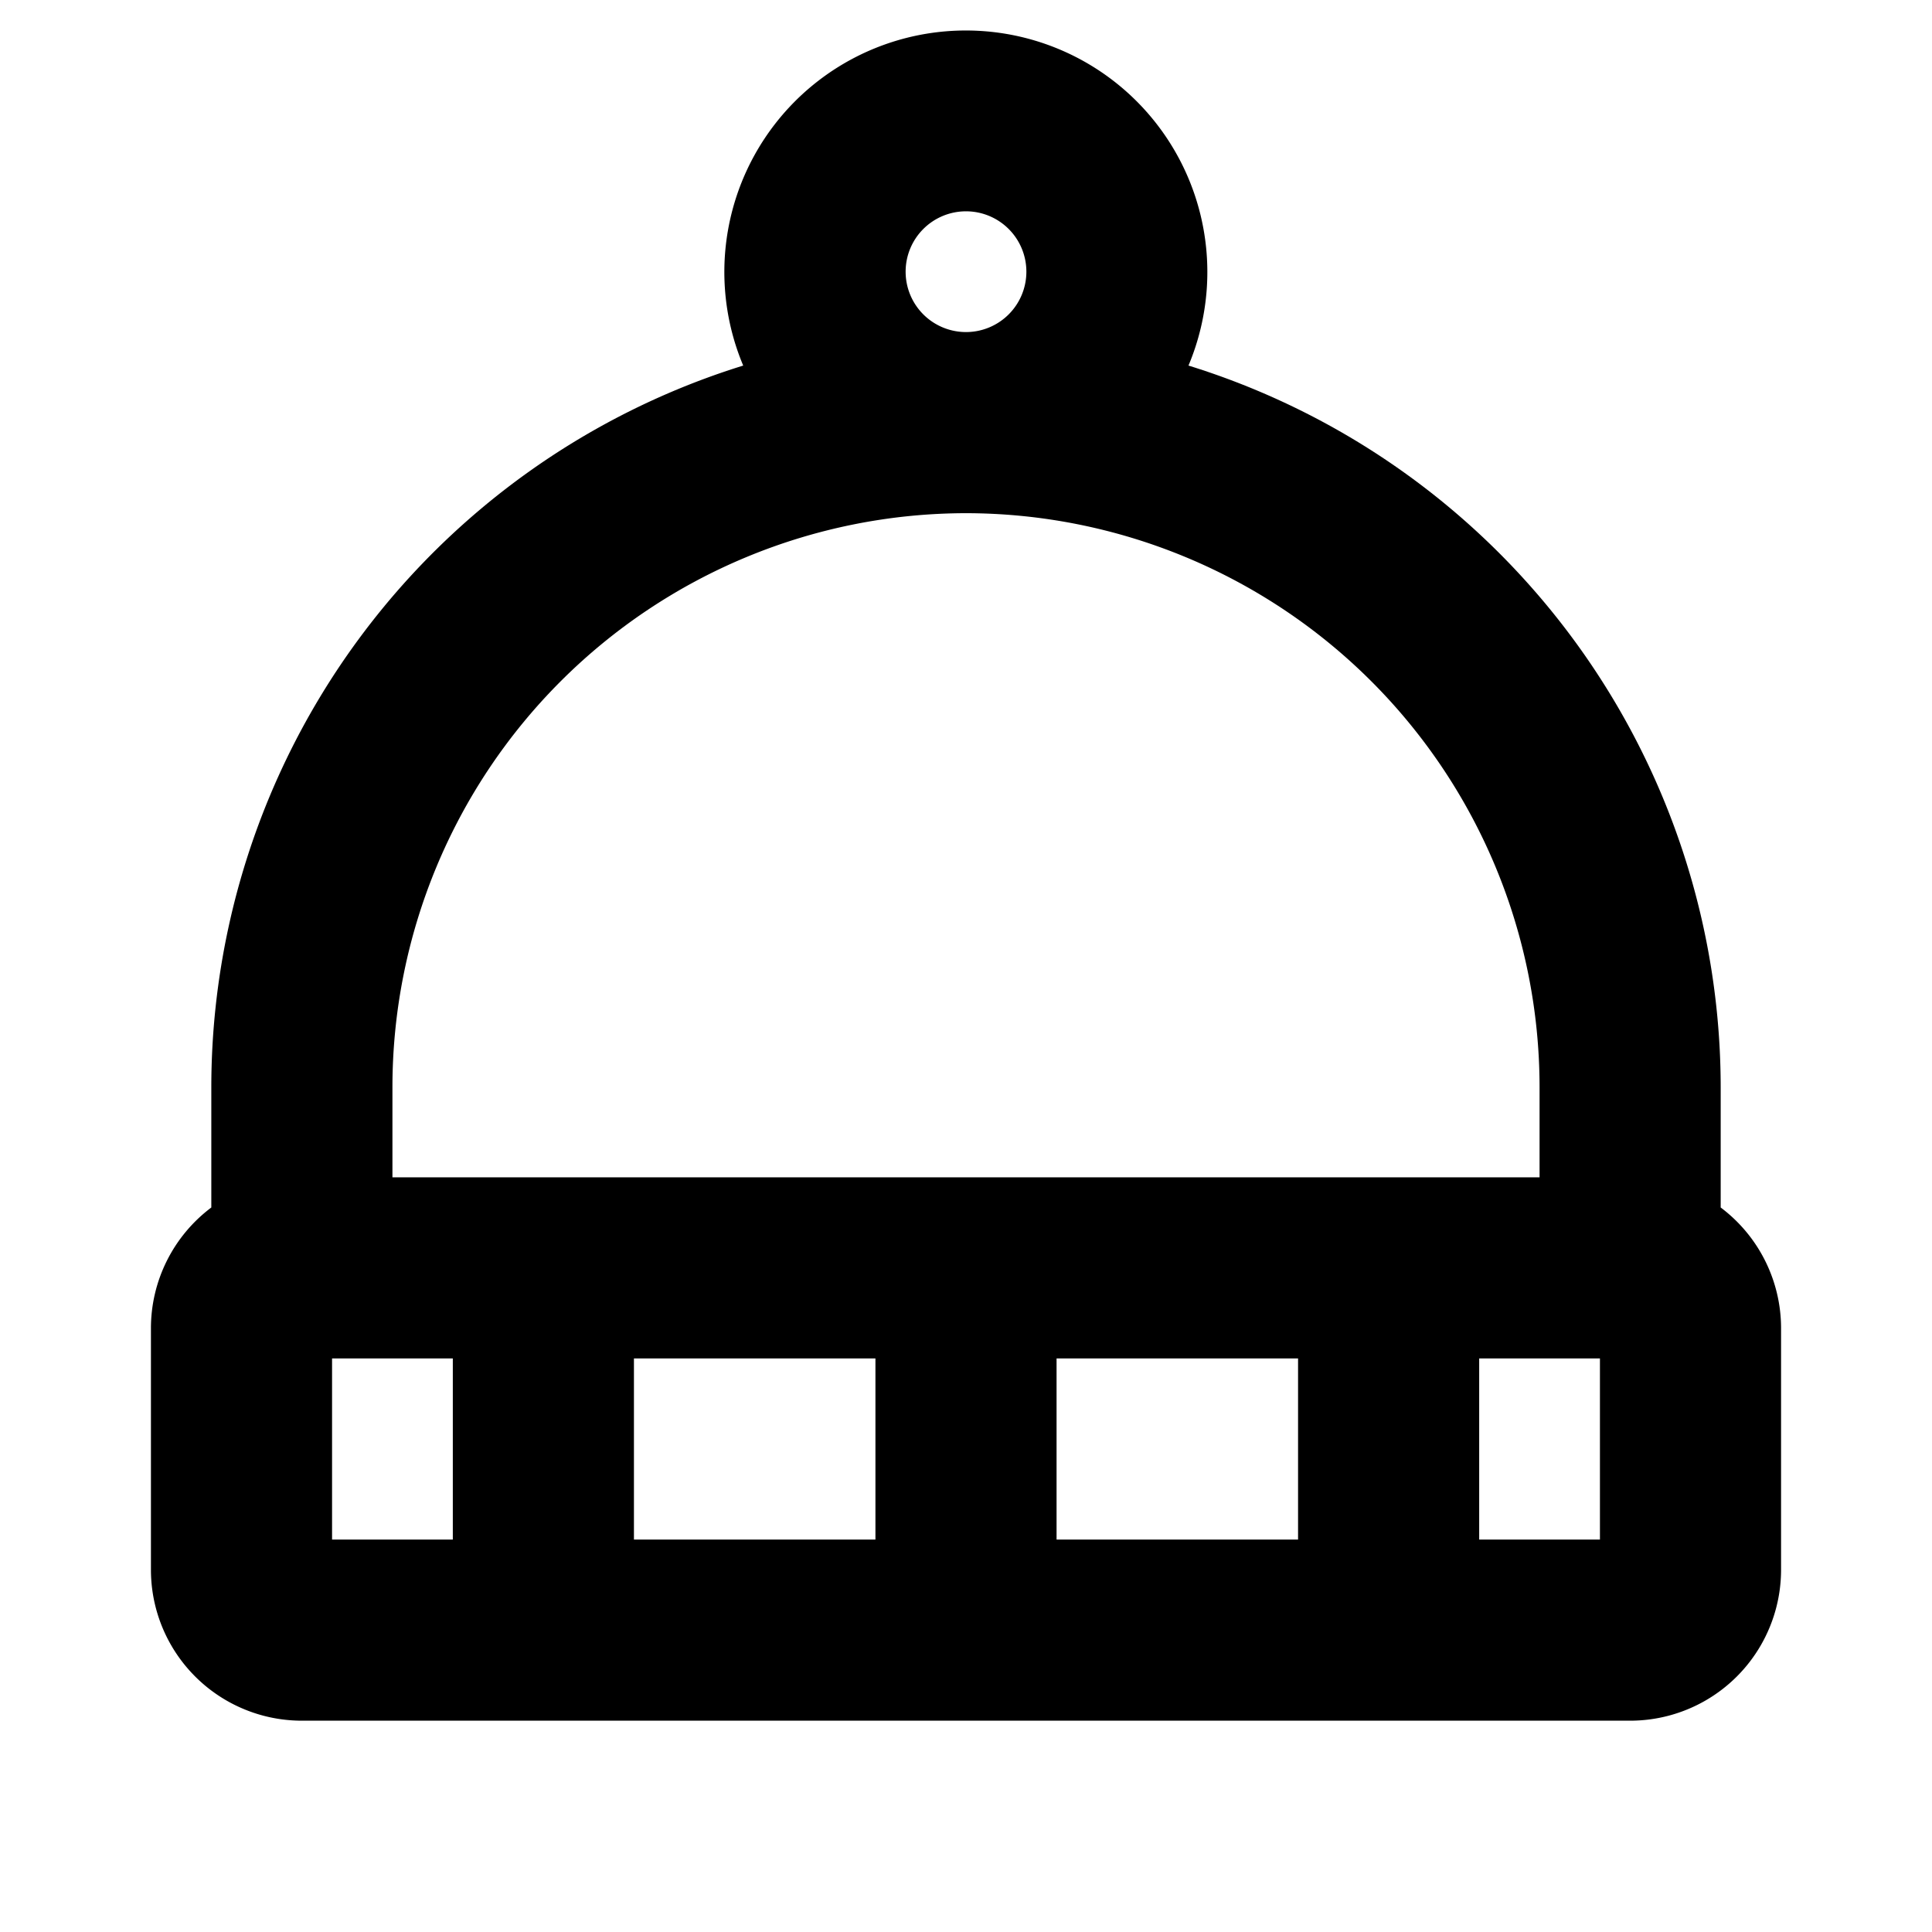
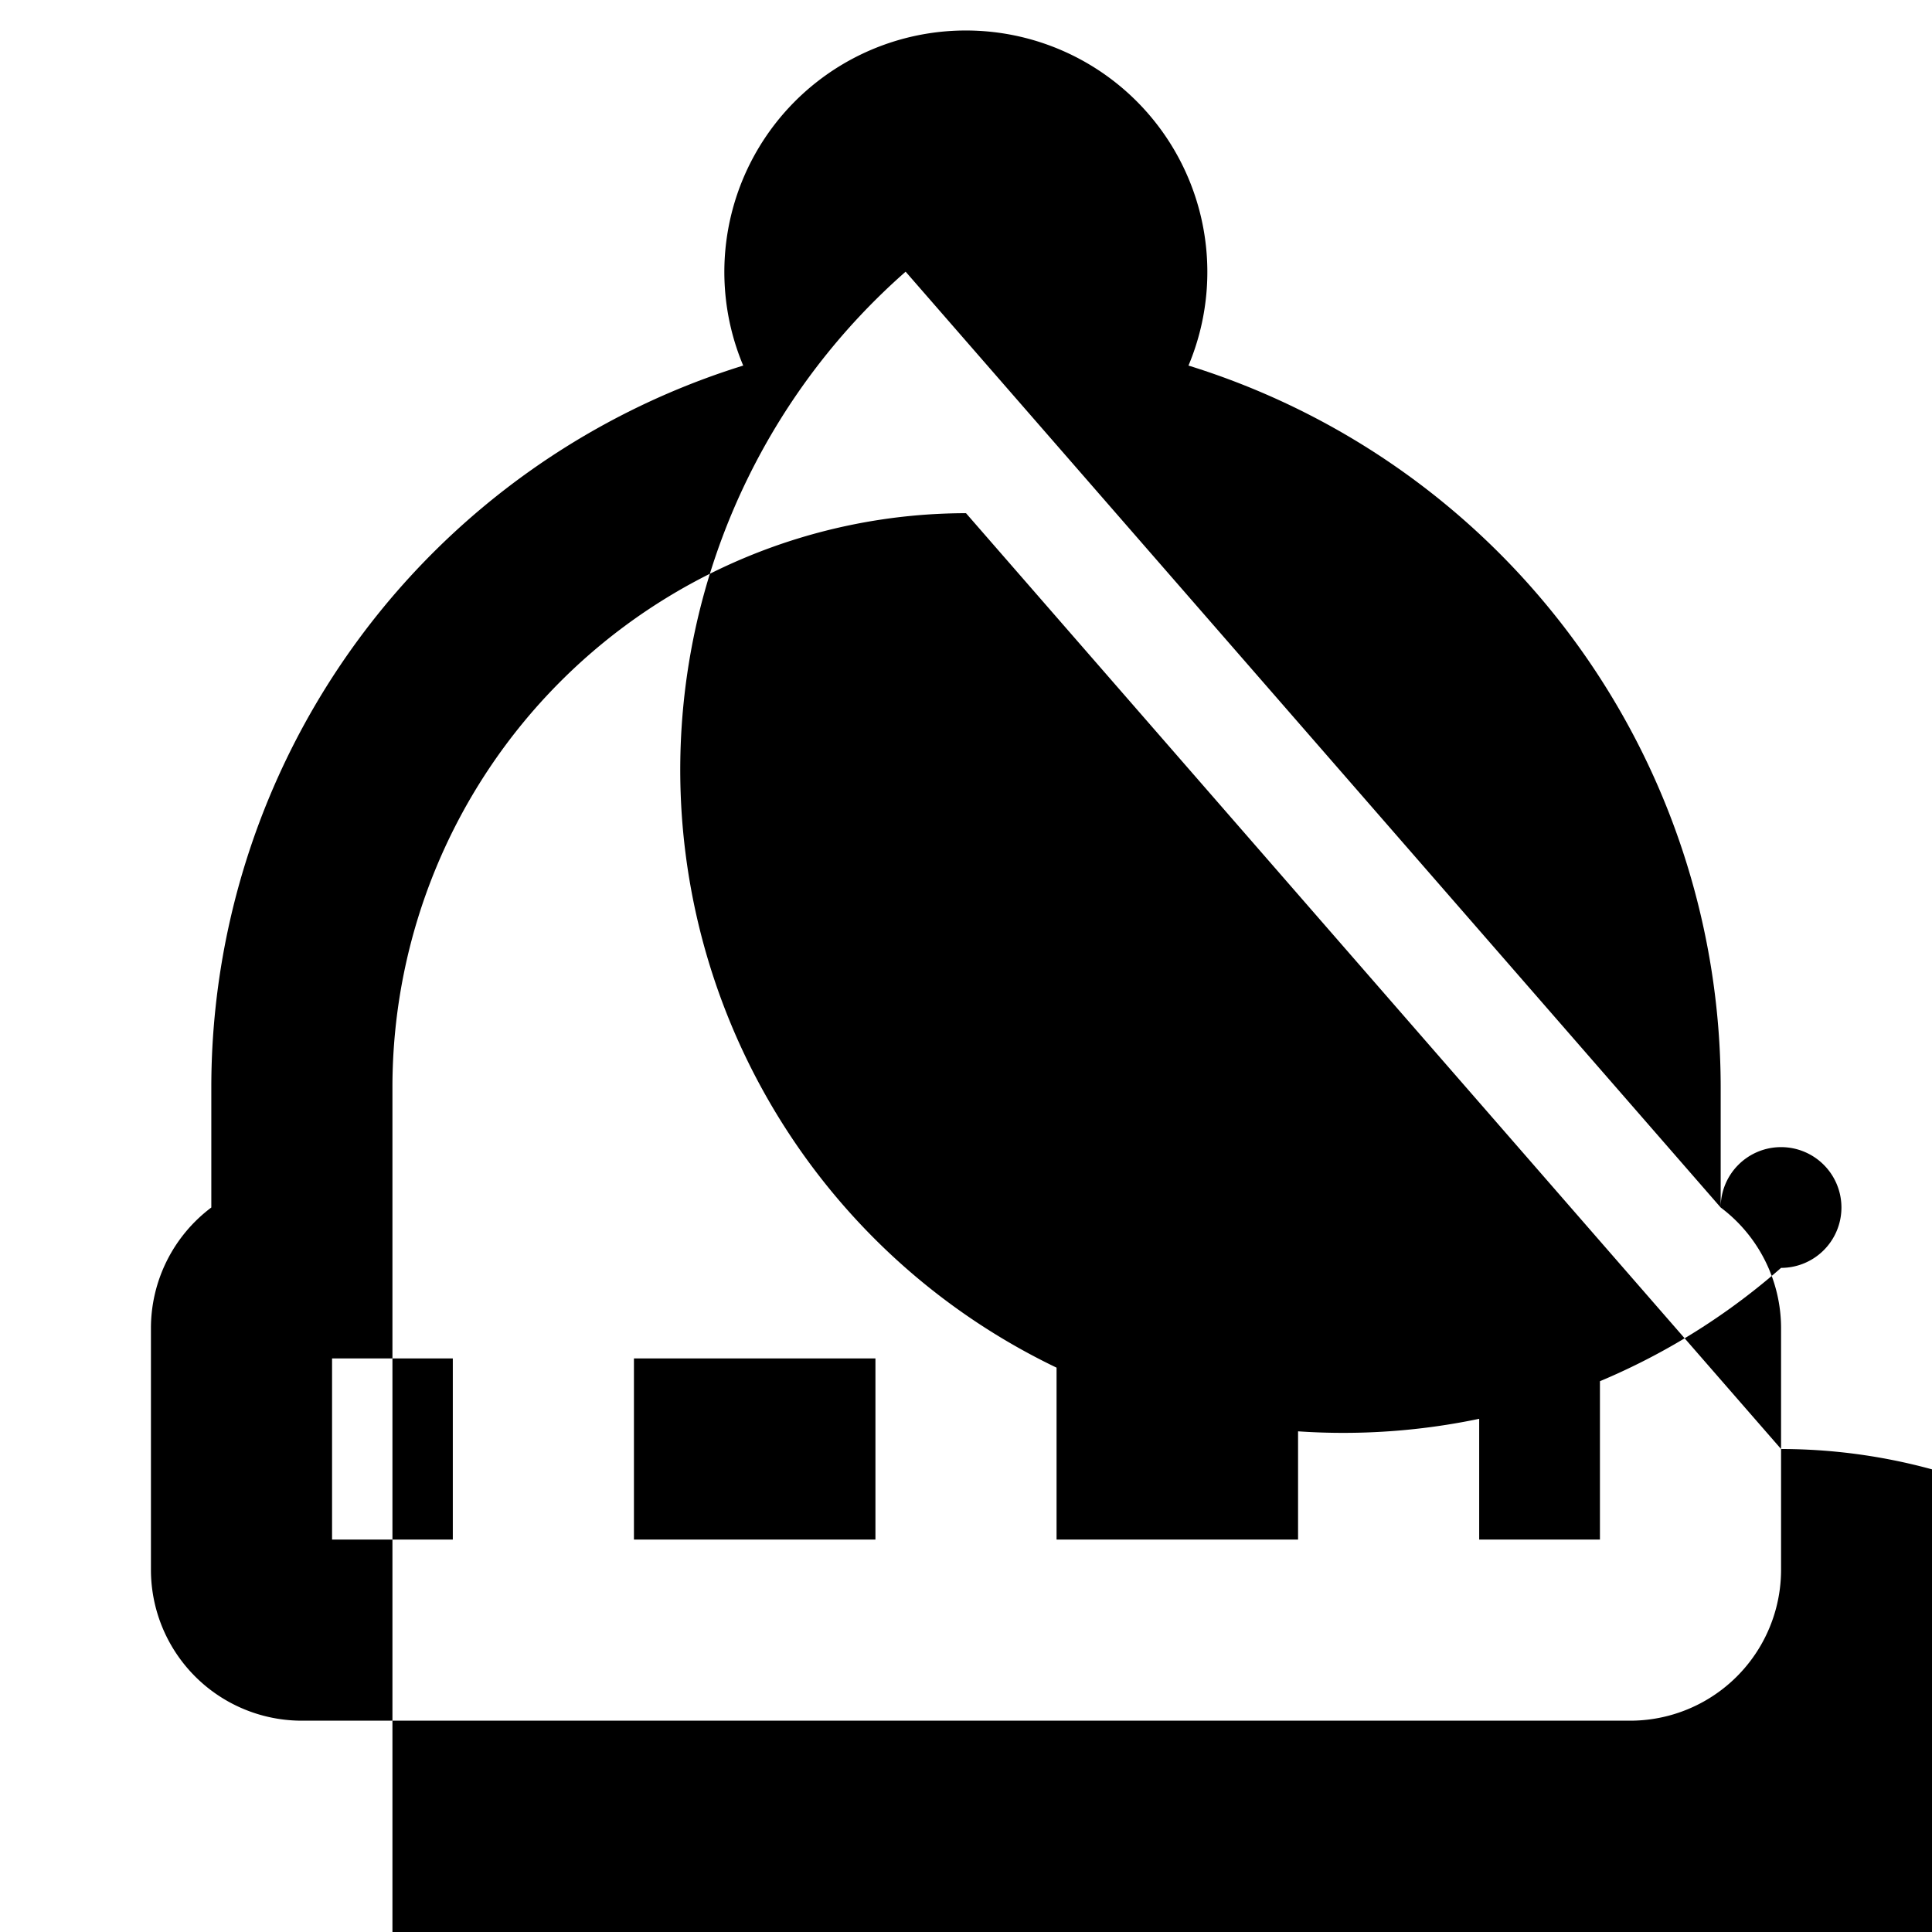
<svg xmlns="http://www.w3.org/2000/svg" viewBox="0 0 256 256" fill="currentColor">
-   <path d="M228,160V144a100.17,100.17,0,0,0-70.52-95.56,32,32,0,1,0-59,0A100.17,100.17,0,0,0,28,144v16a20,20,0,0,0-8,16v32a20,20,0,0,0,20,20H216a20,20,0,0,0,20-20V176A20,20,0,0,0,228,160ZM120,36a8,8,0,1,1,8,8A8,8,0,0,1,120,36Zm8,32a76.08,76.08,0,0,1,76,76v12H52V144A76.08,76.08,0,0,1,128,68ZM116,180v24H84V180Zm24,0h32v24H140Zm-96,0H60v24H44Zm168,24H196V180h16Z" />
+   <path d="M228,160V144a100.17,100.17,0,0,0-70.52-95.56,32,32,0,1,0-59,0A100.17,100.17,0,0,0,28,144v16a20,20,0,0,0-8,16v32a20,20,0,0,0,20,20H216a20,20,0,0,0,20-20V176A20,20,0,0,0,228,160Za8,8,0,1,1,8,8A8,8,0,0,1,120,36Zm8,32a76.08,76.08,0,0,1,76,76v12H52V144A76.08,76.08,0,0,1,128,68ZM116,180v24H84V180Zm24,0h32v24H140Zm-96,0H60v24H44Zm168,24H196V180h16Z" />
</svg>